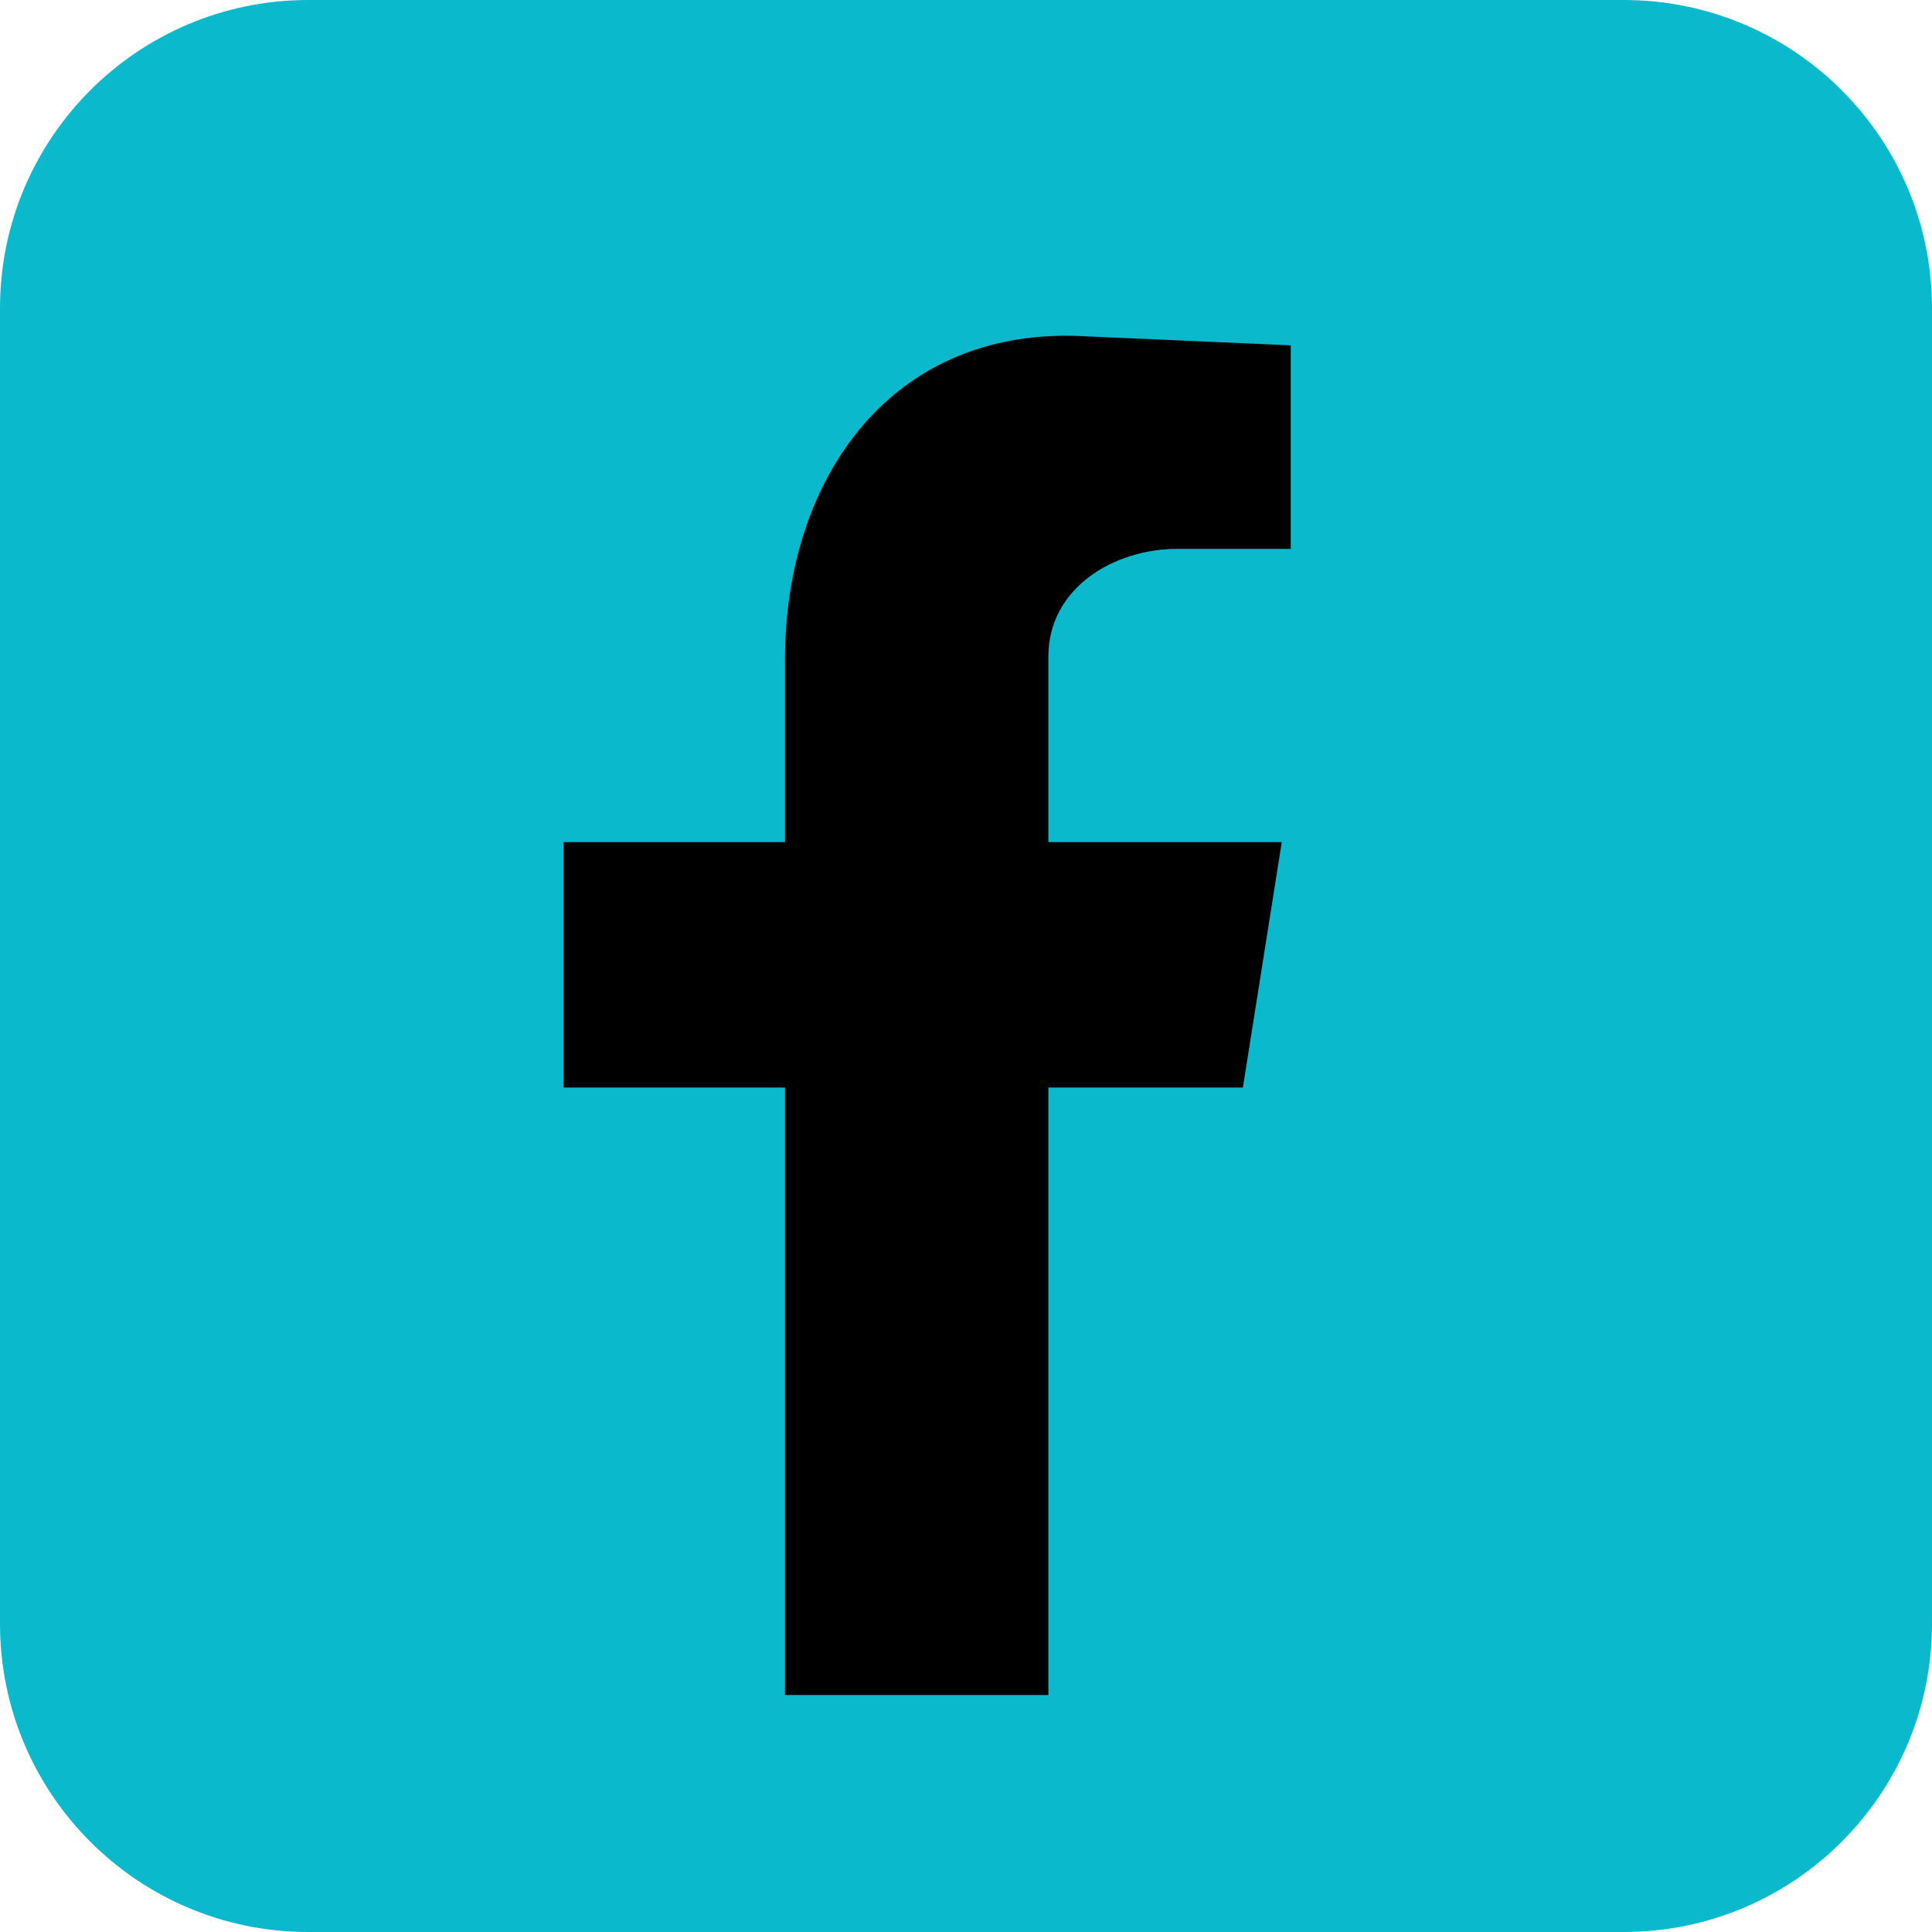
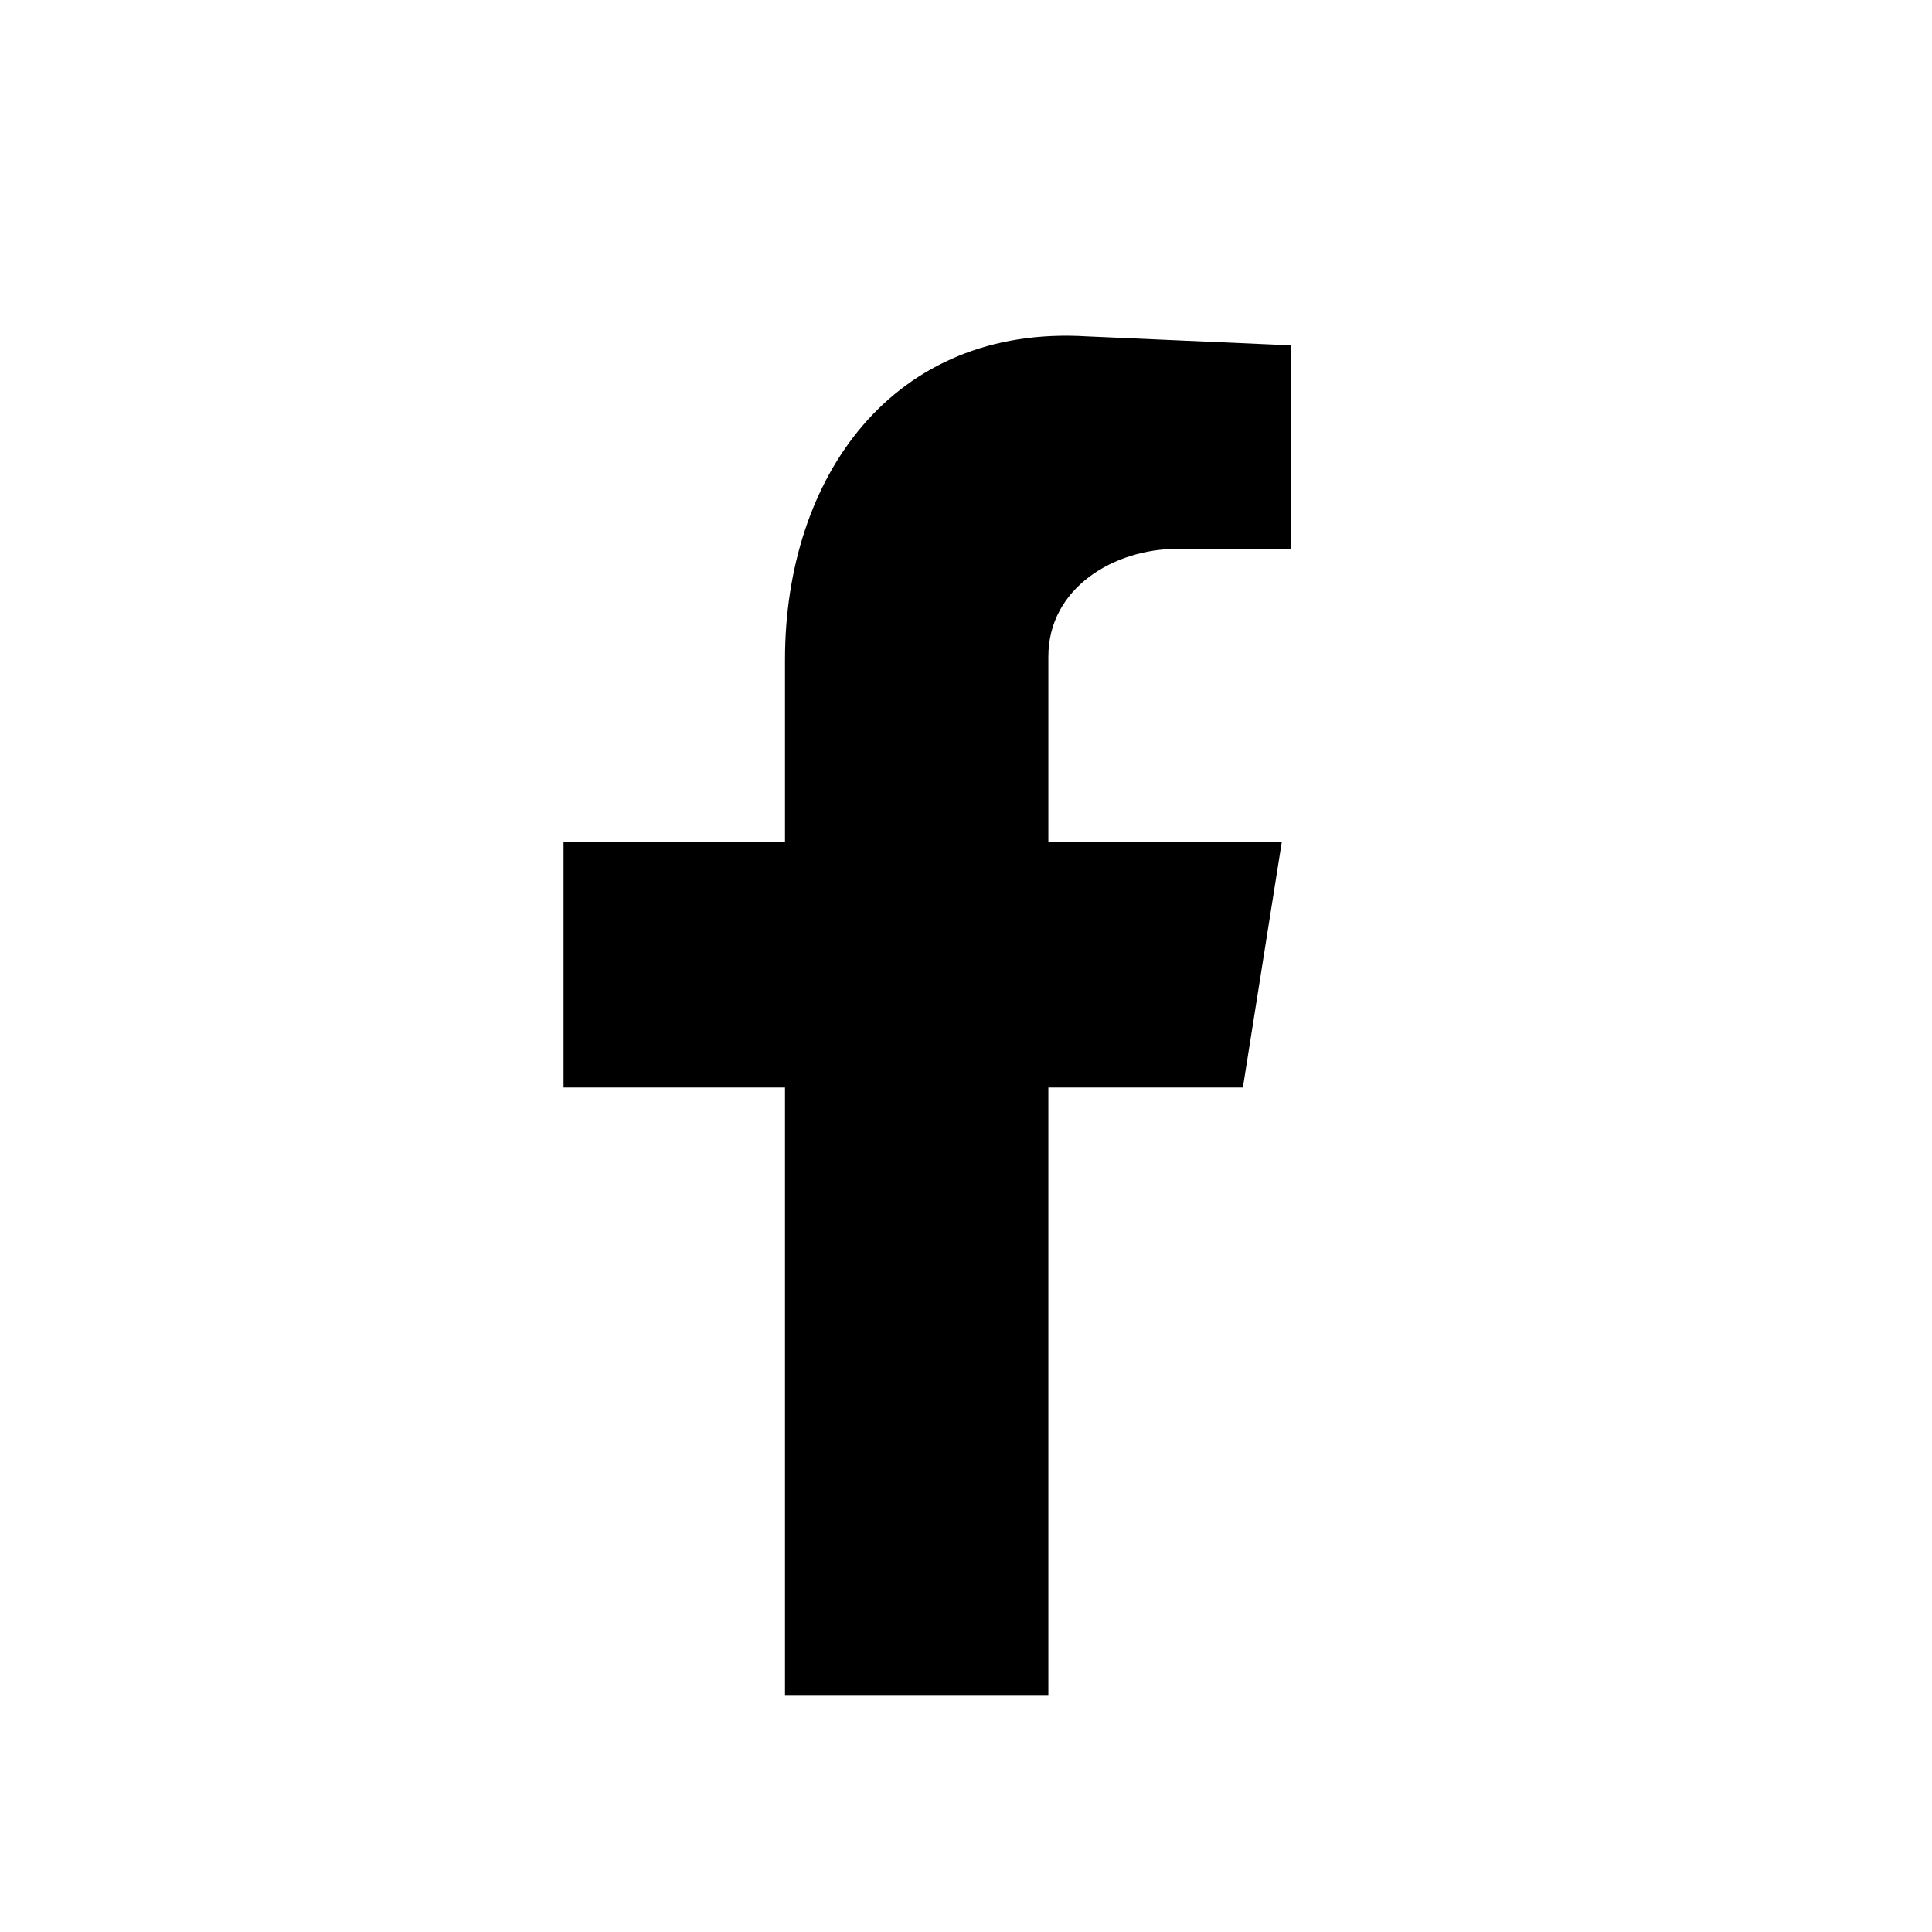
<svg xmlns="http://www.w3.org/2000/svg" width="32" height="32" viewBox="0 0 32 32" fill="none">
-   <path d="M26.895 0H5.105C2.286 0 0 2.286 0 5.105V26.895C0 29.714 2.286 32 5.105 32H26.895C29.714 32 32 29.714 32 26.895V5.105C32 2.286 29.714 0 26.895 0Z" fill="#0AB9CC" />
  <path fill-rule="evenodd" clip-rule="evenodd" d="M13.002 28.075H17.364V18.013H20.586L21.23 13.948H17.364V10.875C17.364 9.735 18.455 9.091 19.495 9.091H21.379V5.72L18.008 5.572C14.786 5.373 13.002 7.901 13.002 10.925V13.948H9.334V18.013H13.002V28.075Z" fill="black" />
</svg>